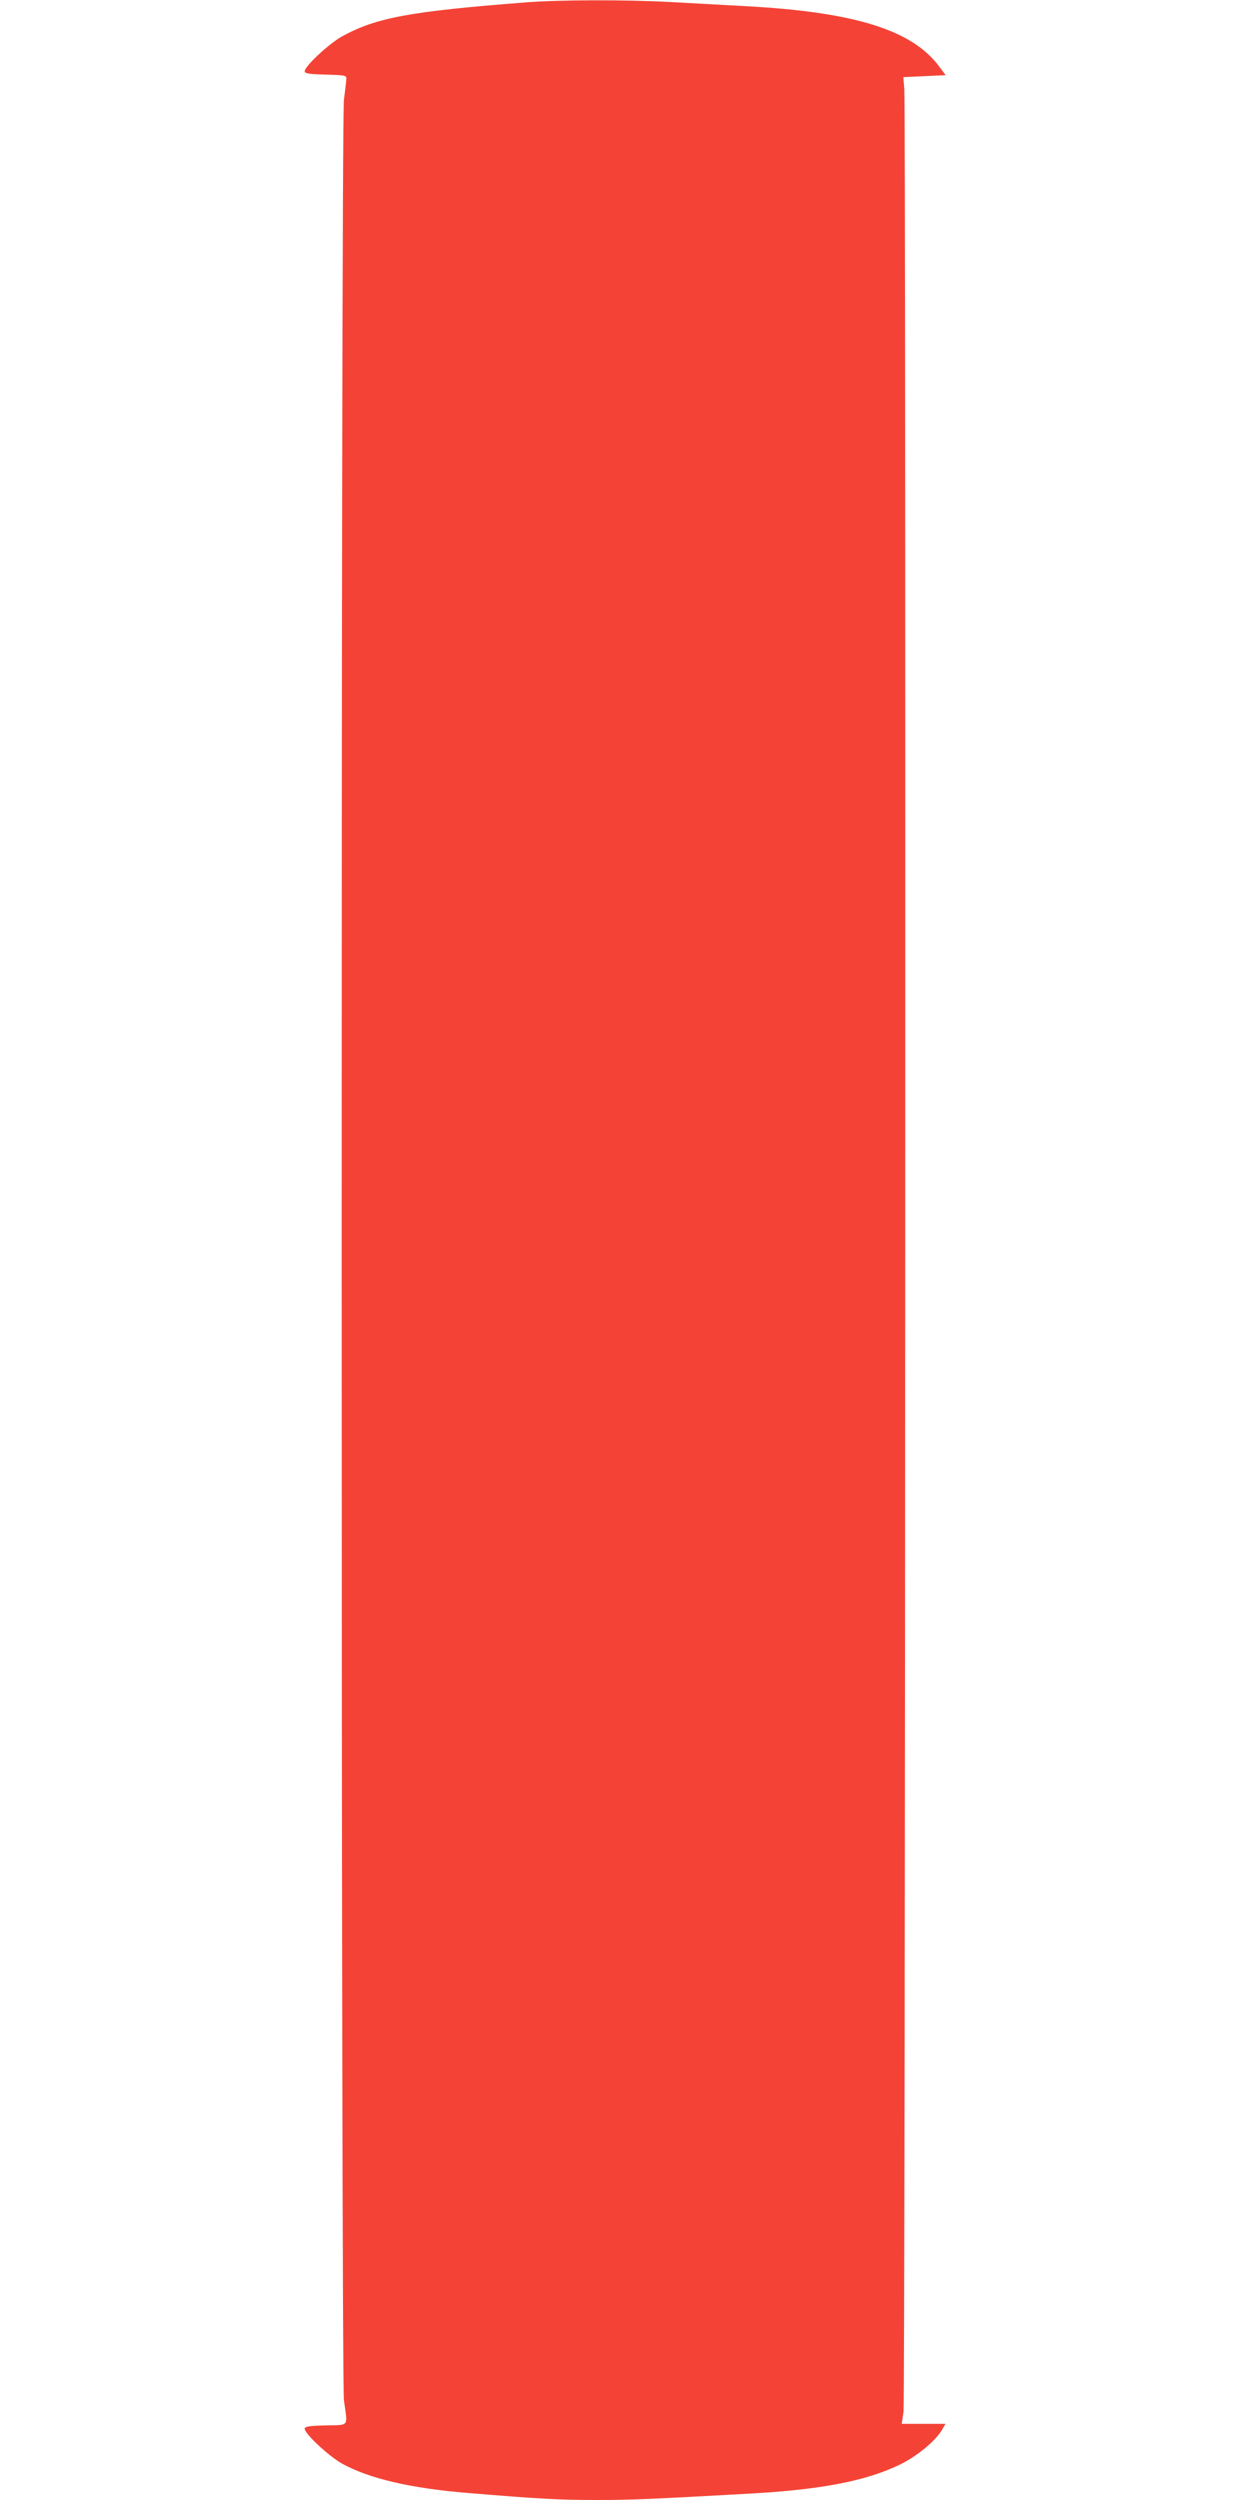
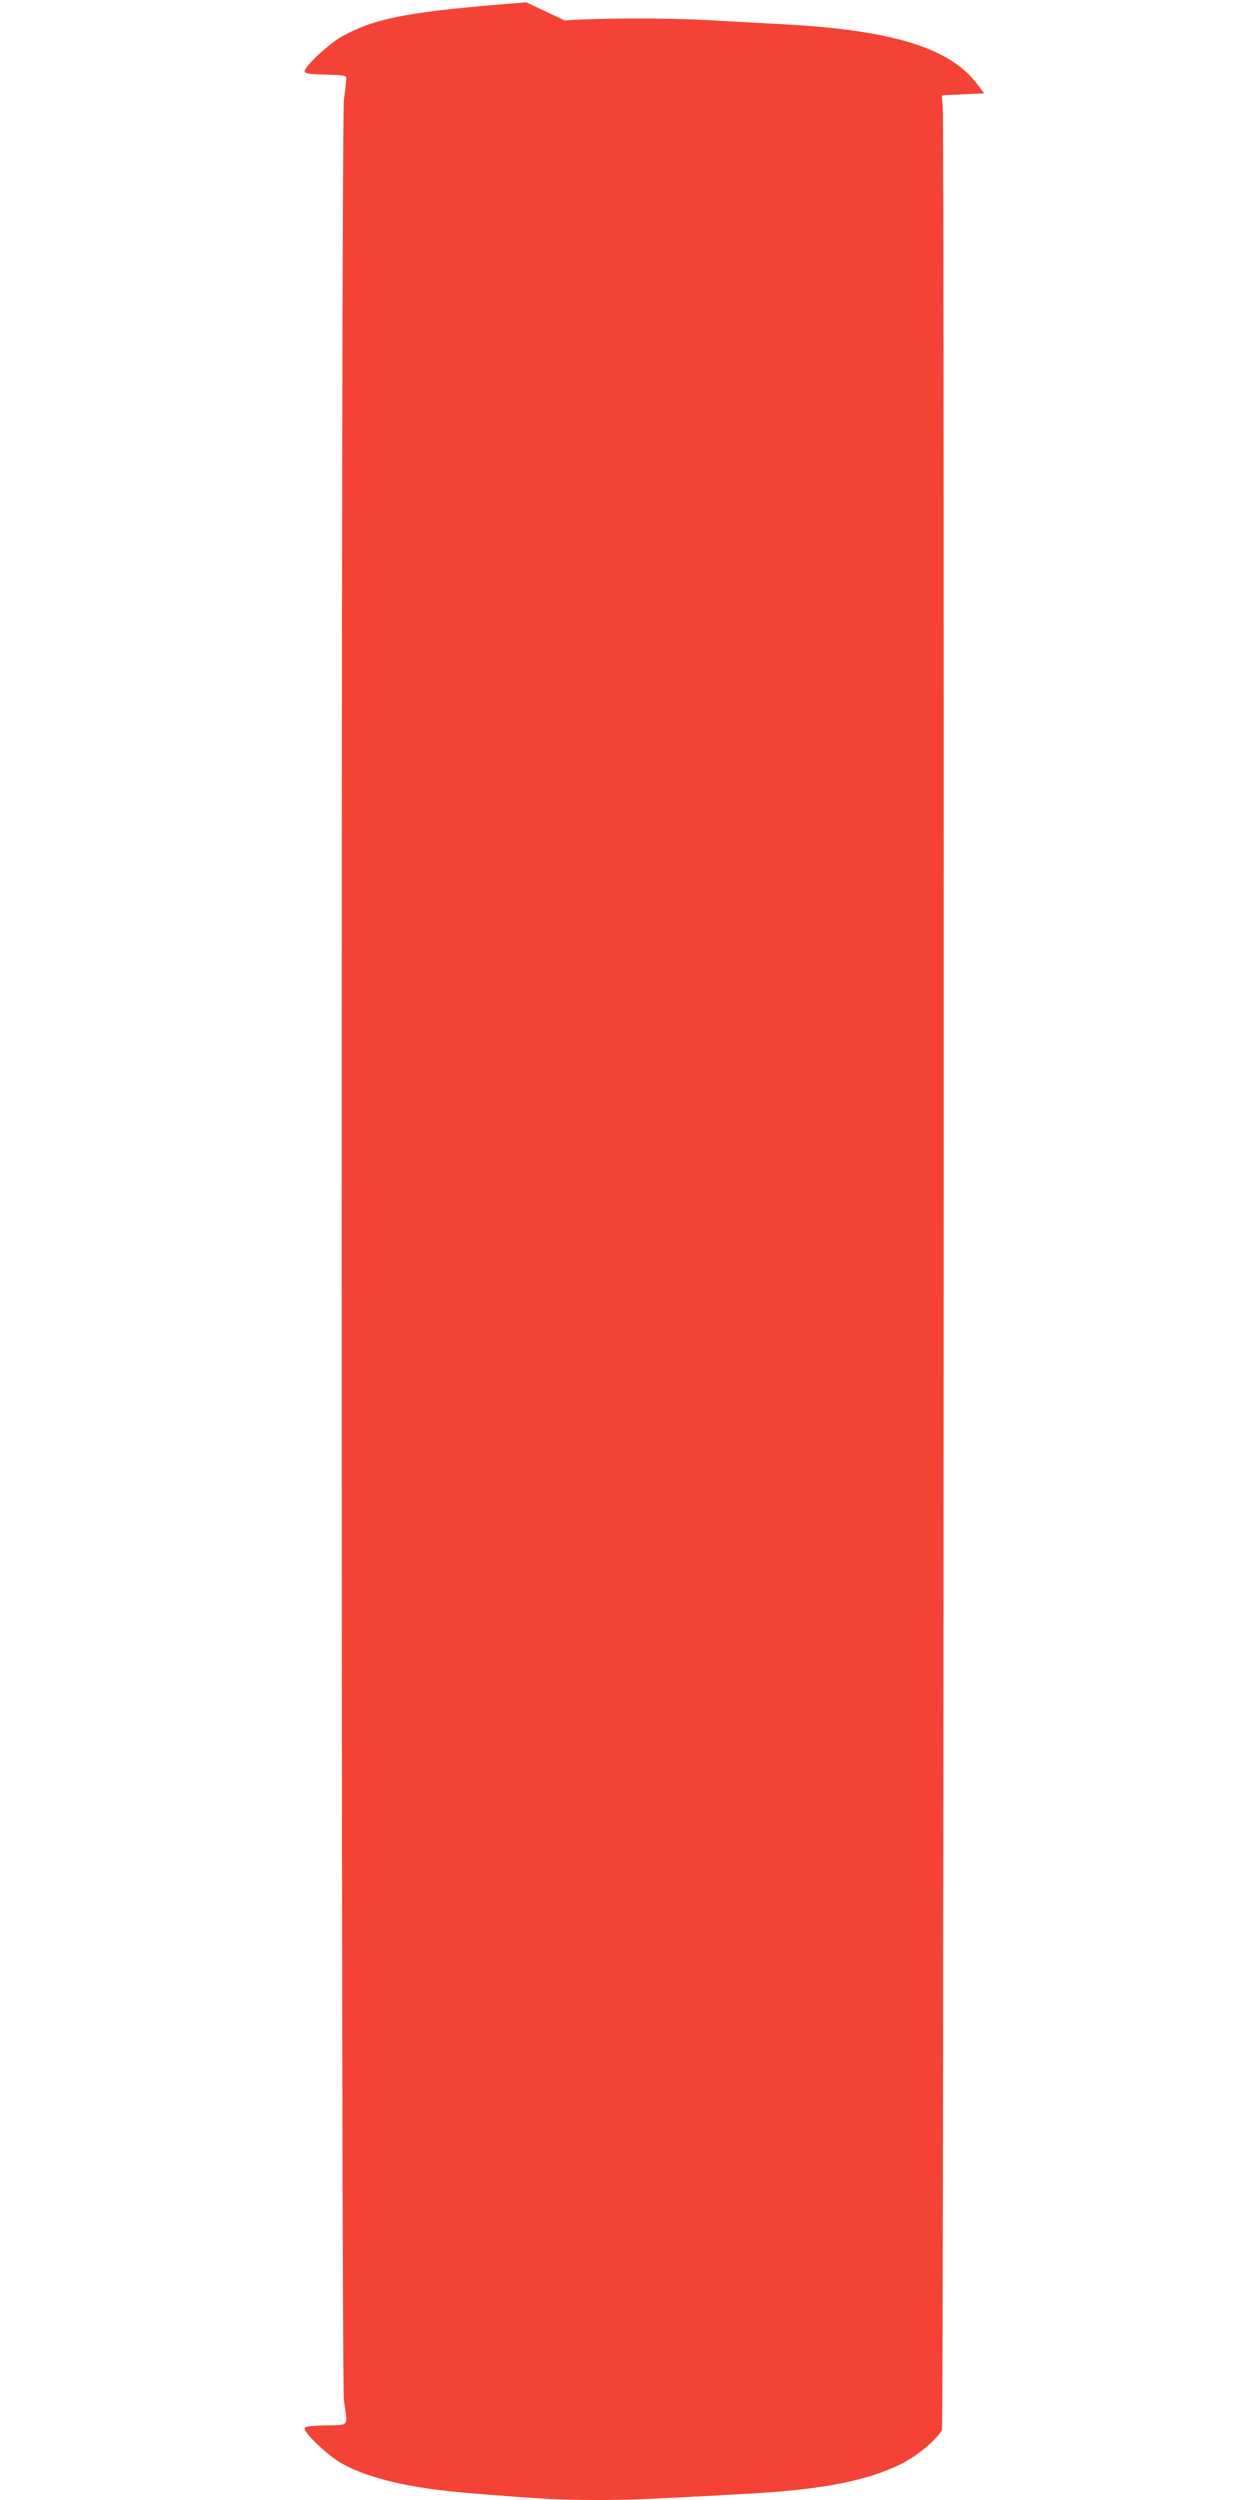
<svg xmlns="http://www.w3.org/2000/svg" version="1.0" width="640pt" height="1280pt" viewBox="0 0 640 1280" preserveAspectRatio="xMidYMid meet">
  <g transform="translate(0,1280) scale(0.1,-0.1)" fill="#f44336" stroke="none">
-     <path d="M2695 12788 c-596 -46 -769 -78 -945 -175 -67 -38 -190 -152 -190 -178 0 -11 21 -15 108 -17 100 -3 107 -4 105 -23 0 -11 -6 -58 -12 -105 -16 -124 -15 -11662 0 -11780 19 -139 30 -125 -93 -128 -87 -2 -108 -6 -108 -17 0 -26 123 -140 190 -178 139 -77 351 -127 645 -151 358 -30 473 -36 655 -36 172 0 257 3 759 31 385 20 620 64 798 150 85 41 183 121 216 178 l18 31 -112 0 -112 0 9 62 c9 65 13 11785 4 11893 l-5 60 108 5 109 5 -30 40 c-138 191 -434 284 -1003 314 -107 6 -280 15 -384 21 -220 12 -570 11 -730 -2z" />
+     <path d="M2695 12788 c-596 -46 -769 -78 -945 -175 -67 -38 -190 -152 -190 -178 0 -11 21 -15 108 -17 100 -3 107 -4 105 -23 0 -11 -6 -58 -12 -105 -16 -124 -15 -11662 0 -11780 19 -139 30 -125 -93 -128 -87 -2 -108 -6 -108 -17 0 -26 123 -140 190 -178 139 -77 351 -127 645 -151 358 -30 473 -36 655 -36 172 0 257 3 759 31 385 20 620 64 798 150 85 41 183 121 216 178 c9 65 13 11785 4 11893 l-5 60 108 5 109 5 -30 40 c-138 191 -434 284 -1003 314 -107 6 -280 15 -384 21 -220 12 -570 11 -730 -2z" />
  </g>
</svg>